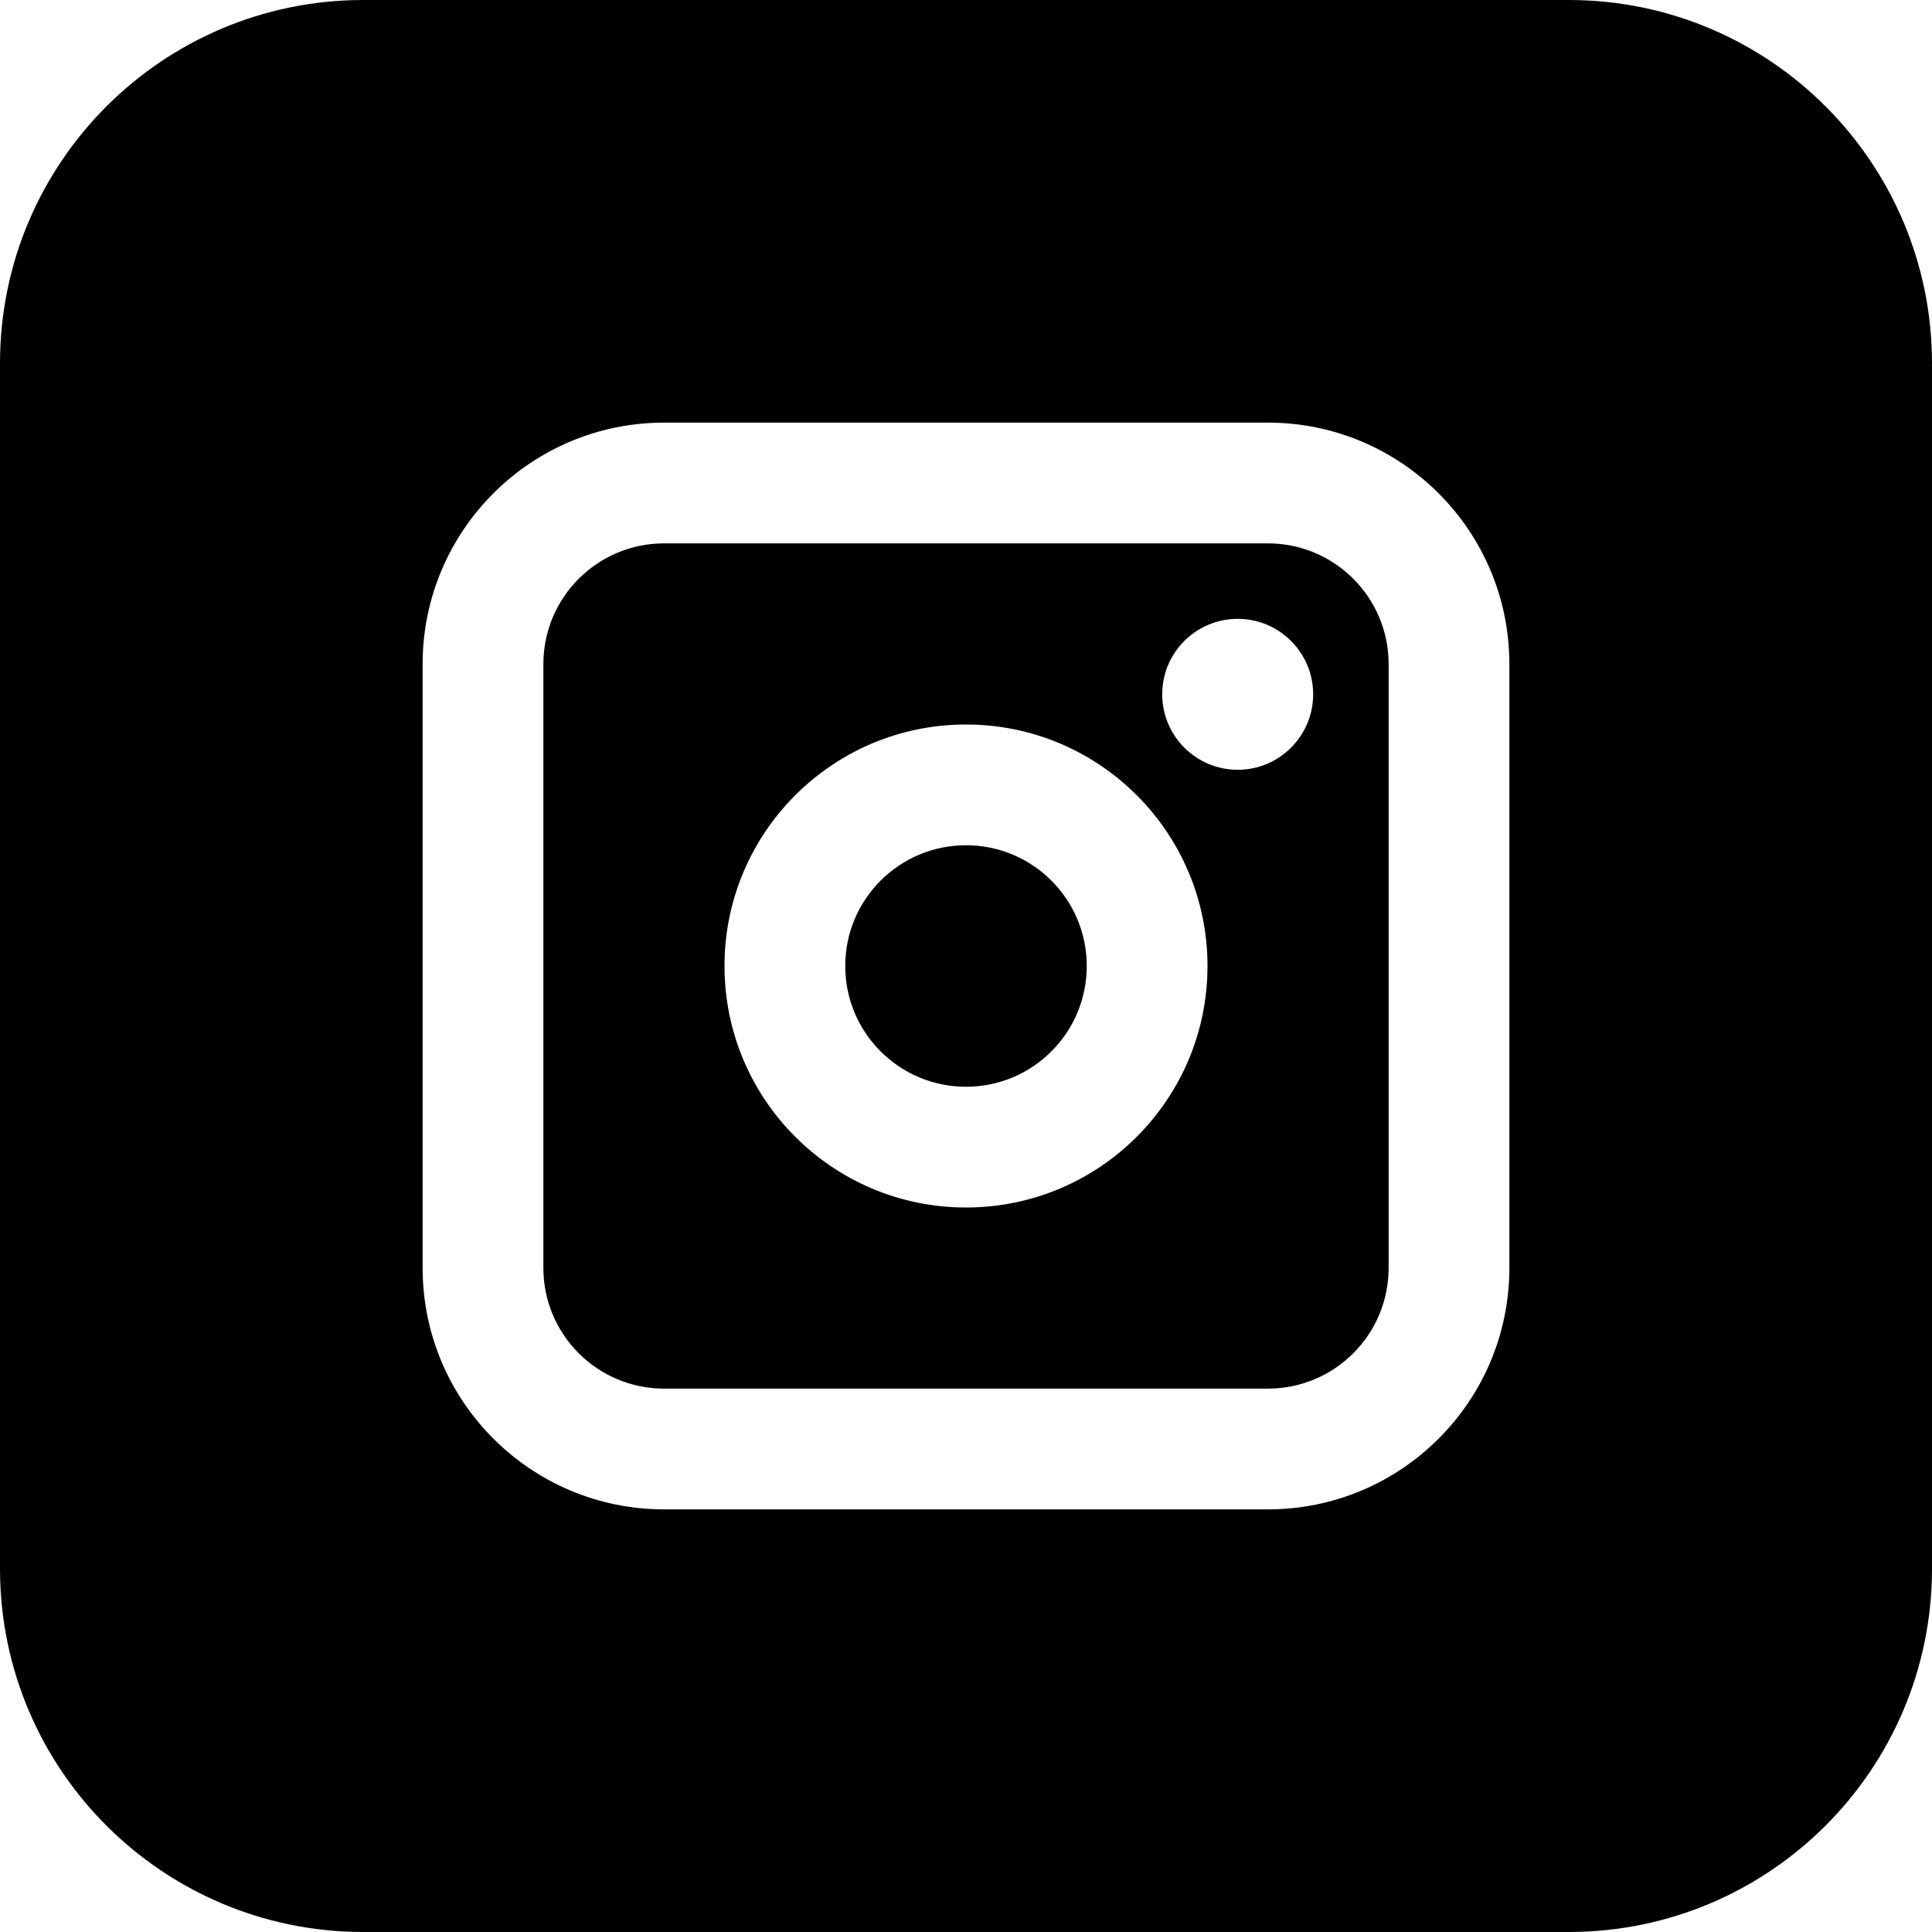
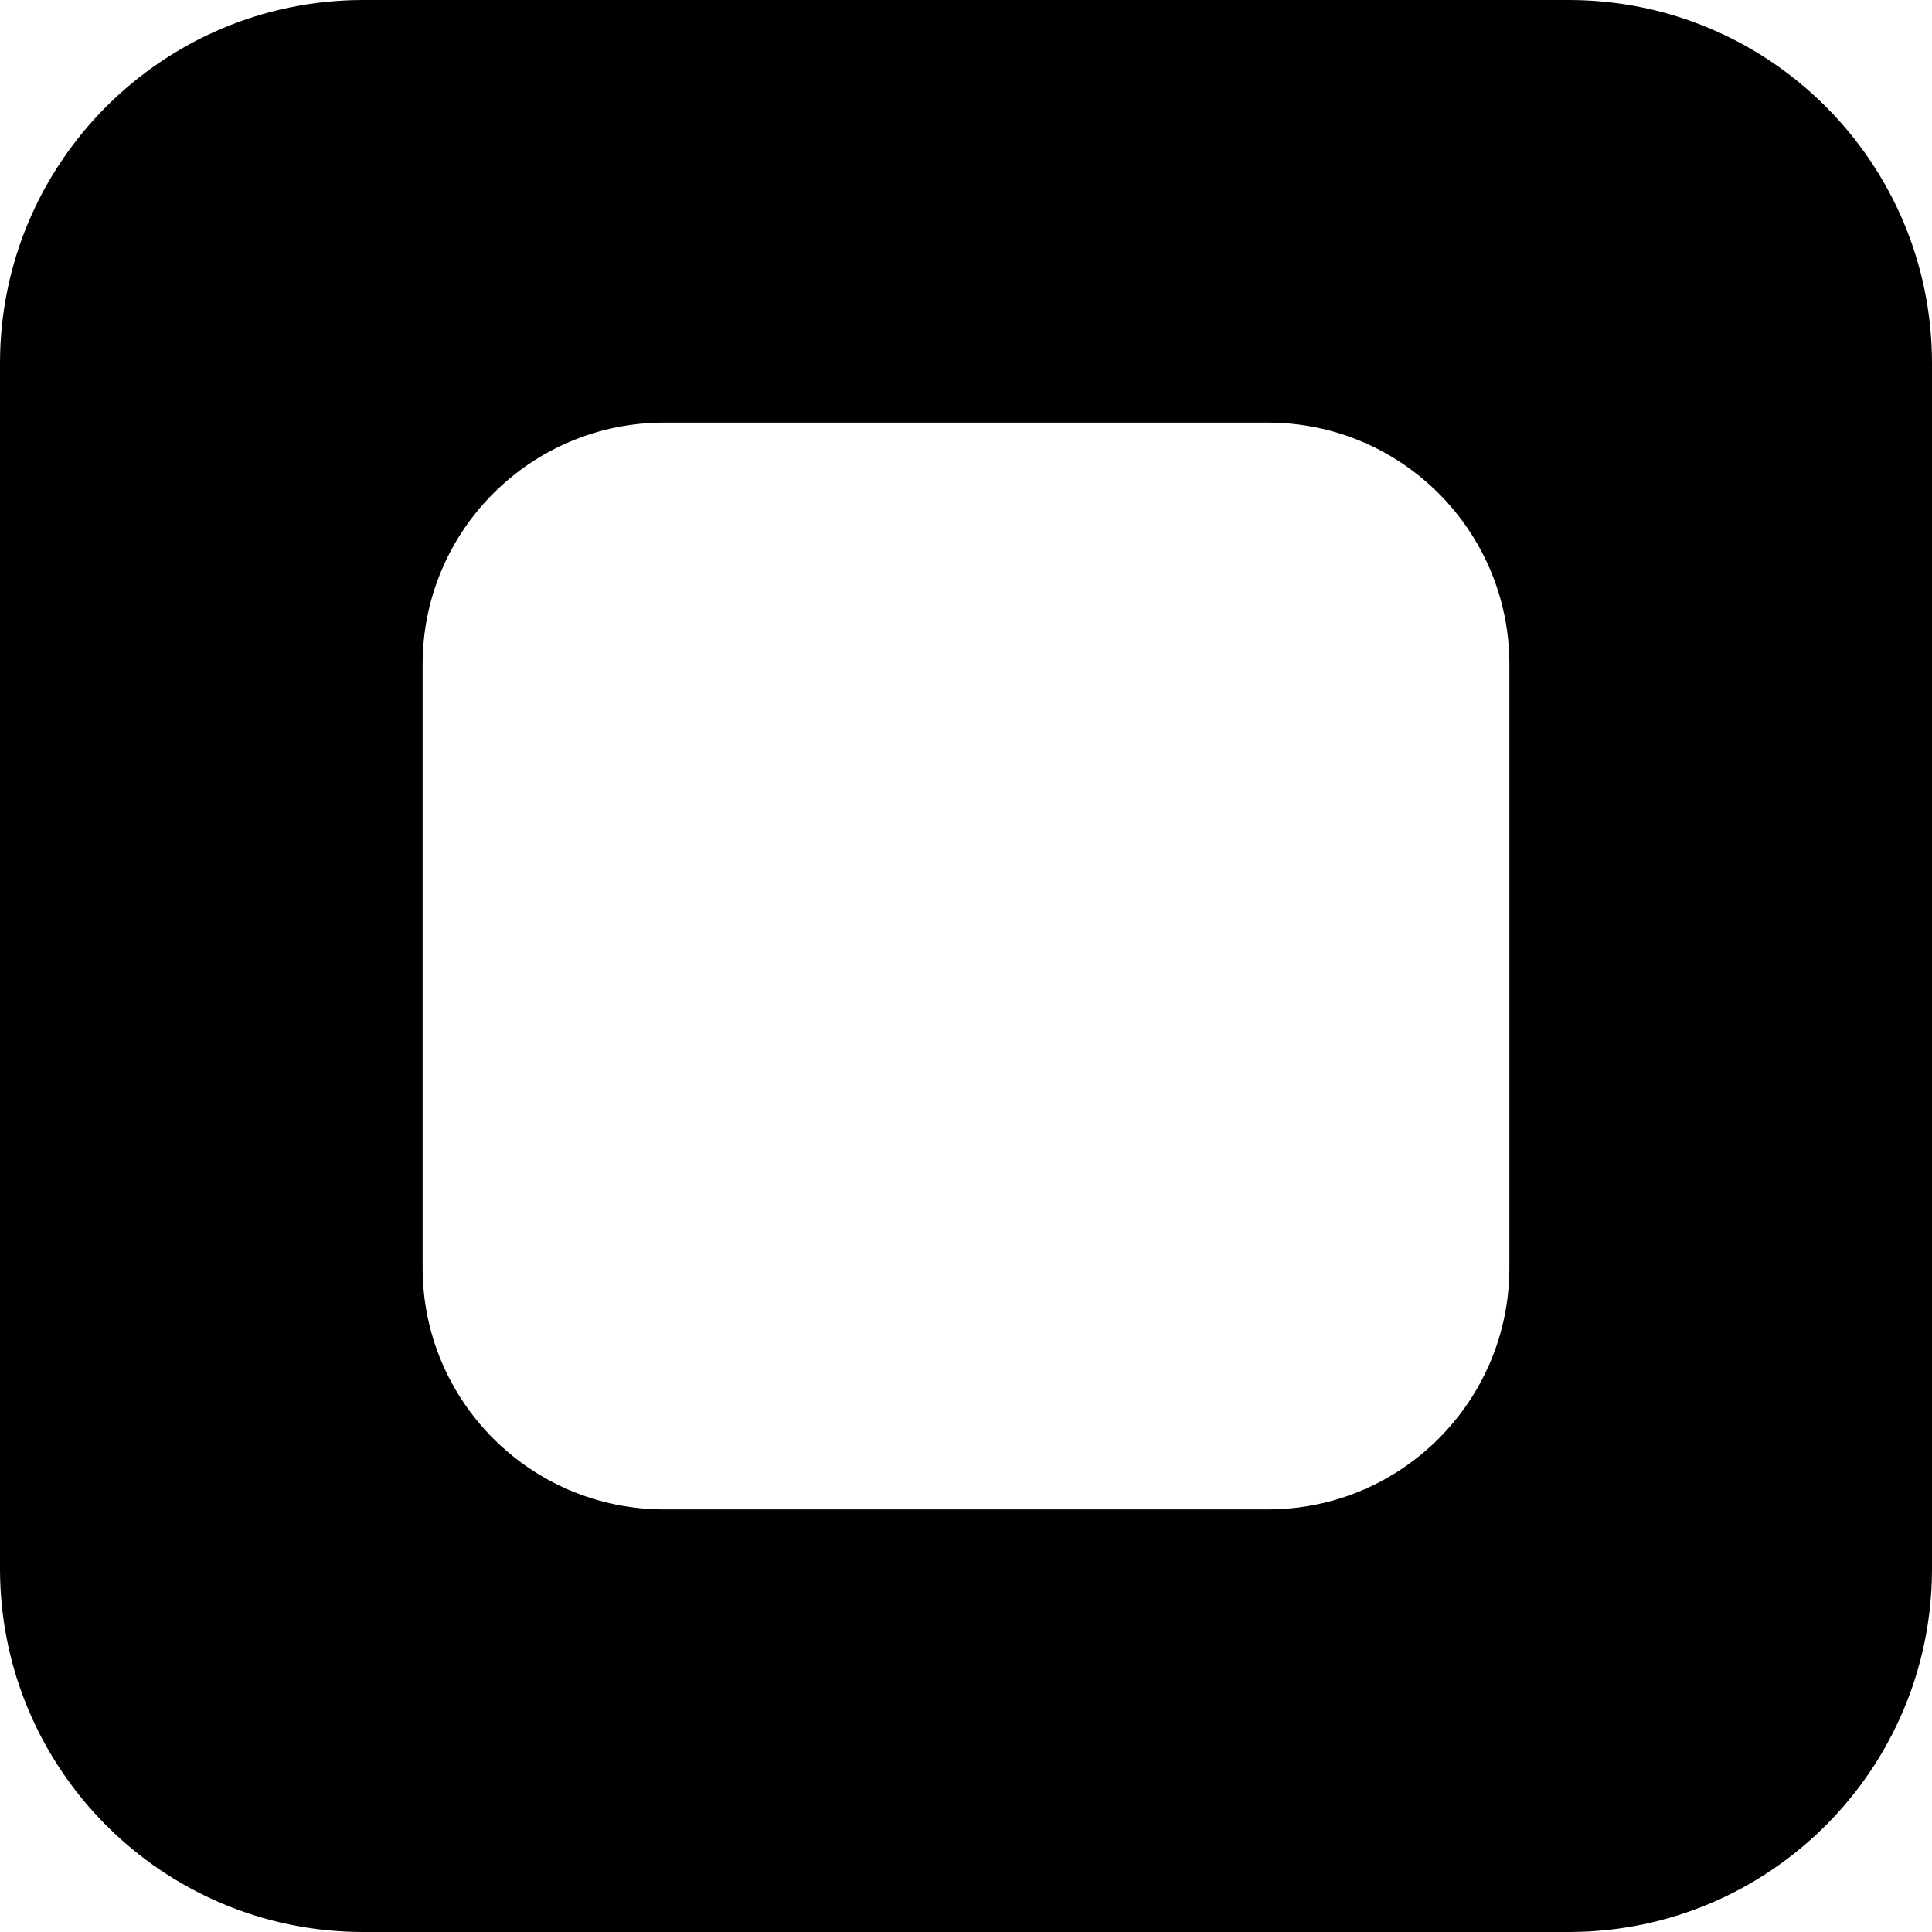
<svg xmlns="http://www.w3.org/2000/svg" version="1.1" width="32" height="32" viewBox="0 0 32 32">
-   <path d="M21 9h-10c-1.105 0-2 0.895-2 2v0 10c0 1.105 0.895 2 2 2v0h10c1.105 0 2-0.895 2-2v0-10c0-1.105-0.895-2-2-2v0zM16 20c-2.209 0-4-1.791-4-4s1.791-4 4-4c2.209 0 4 1.791 4 4v0c0 2.209-1.791 4-4 4v0zM20.5 12.75c-0.69 0-1.25-0.56-1.25-1.25s0.56-1.25 1.25-1.25c0.69 0 1.25 0.56 1.25 1.25v0c0 0.69-0.56 1.25-1.25 1.25v0z" />
-   <path d="M18 16c0 1.105-0.895 2-2 2s-2-0.895-2-2c0-1.105 0.895-2 2-2s2 0.895 2 2z" />
  <path d="M26 0h-20c-3.31 0.010-5.99 2.69-6 5.999v20.001c0.010 3.31 2.69 5.99 5.999 6h20.001c3.31-0.010 5.99-2.69 6-5.999v-20.001c-0.010-3.31-2.69-5.99-5.999-6h-0.001zM25 21c0 2.209-1.791 4-4 4v0h-10c-2.209 0-4-1.791-4-4v0-10c0-2.209 1.791-4 4-4v0h10c2.209 0 4 1.791 4 4v0z" />
</svg>